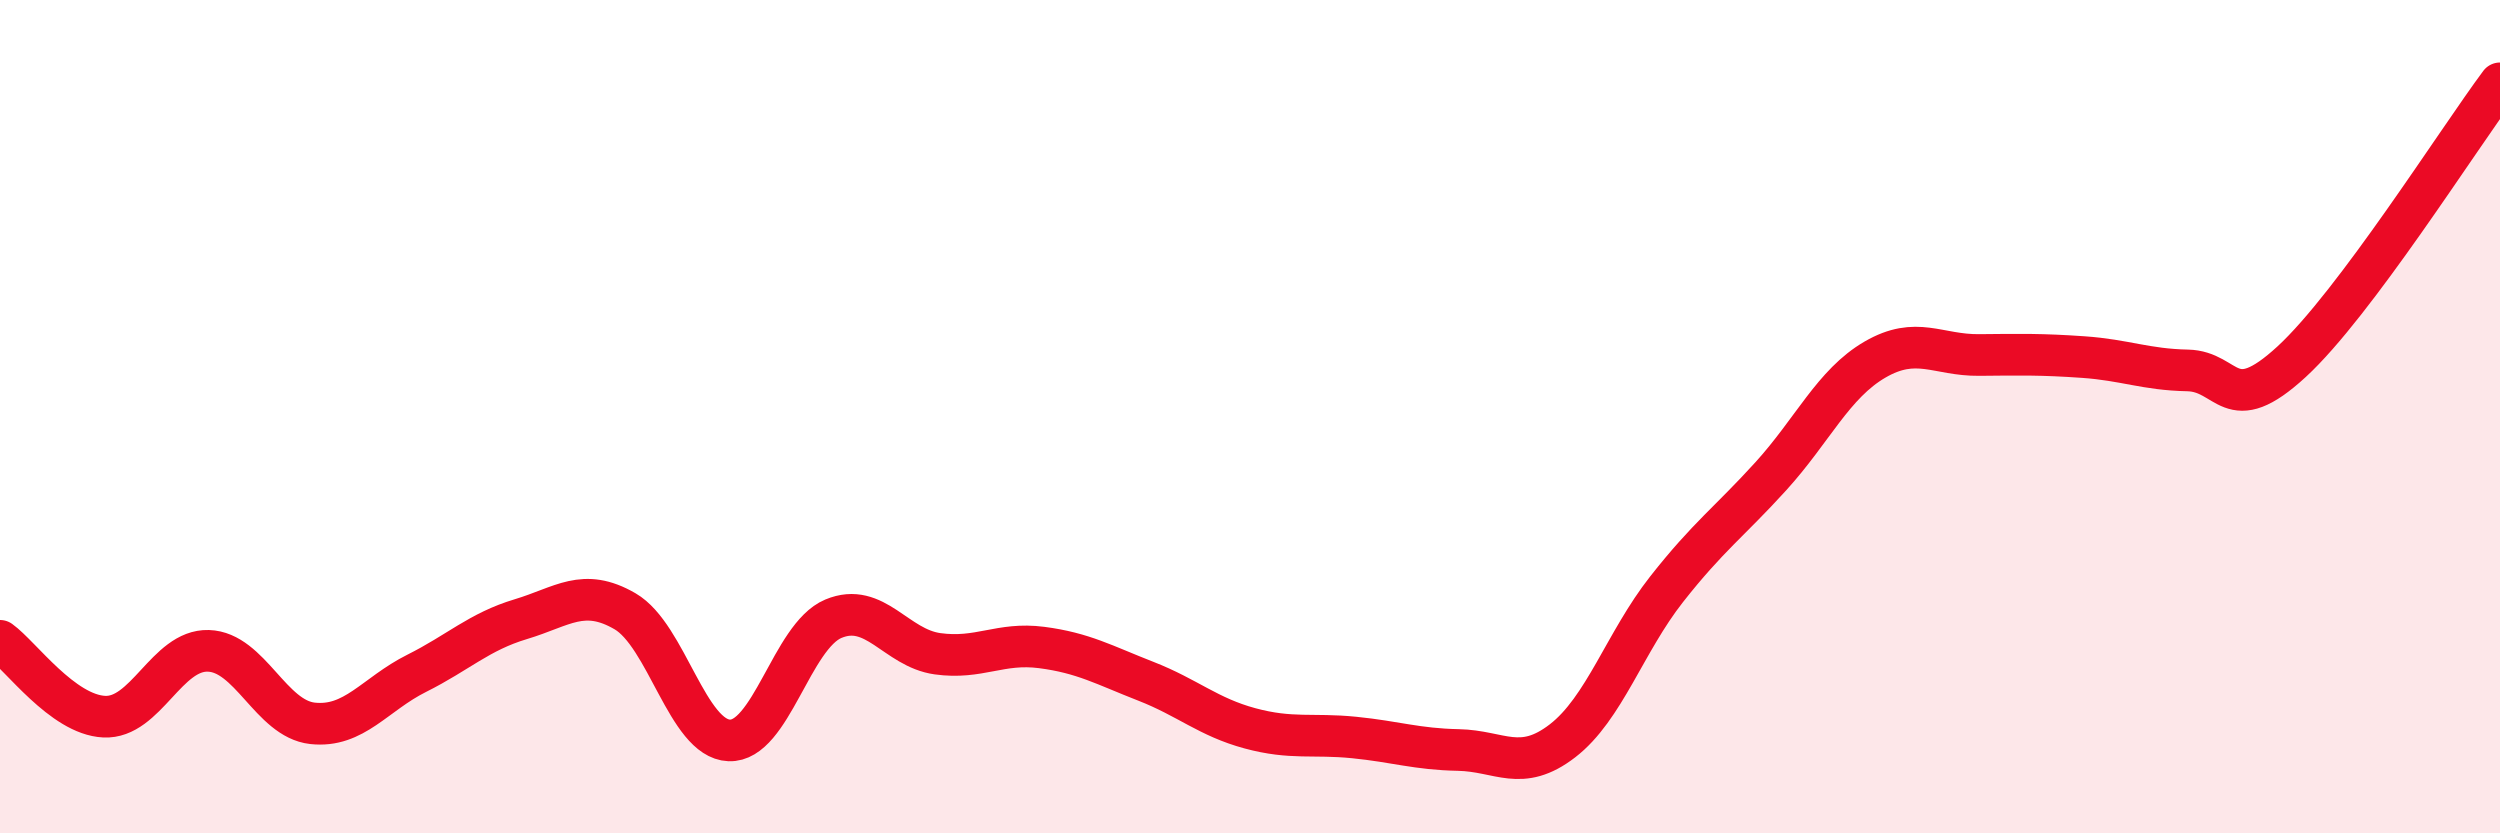
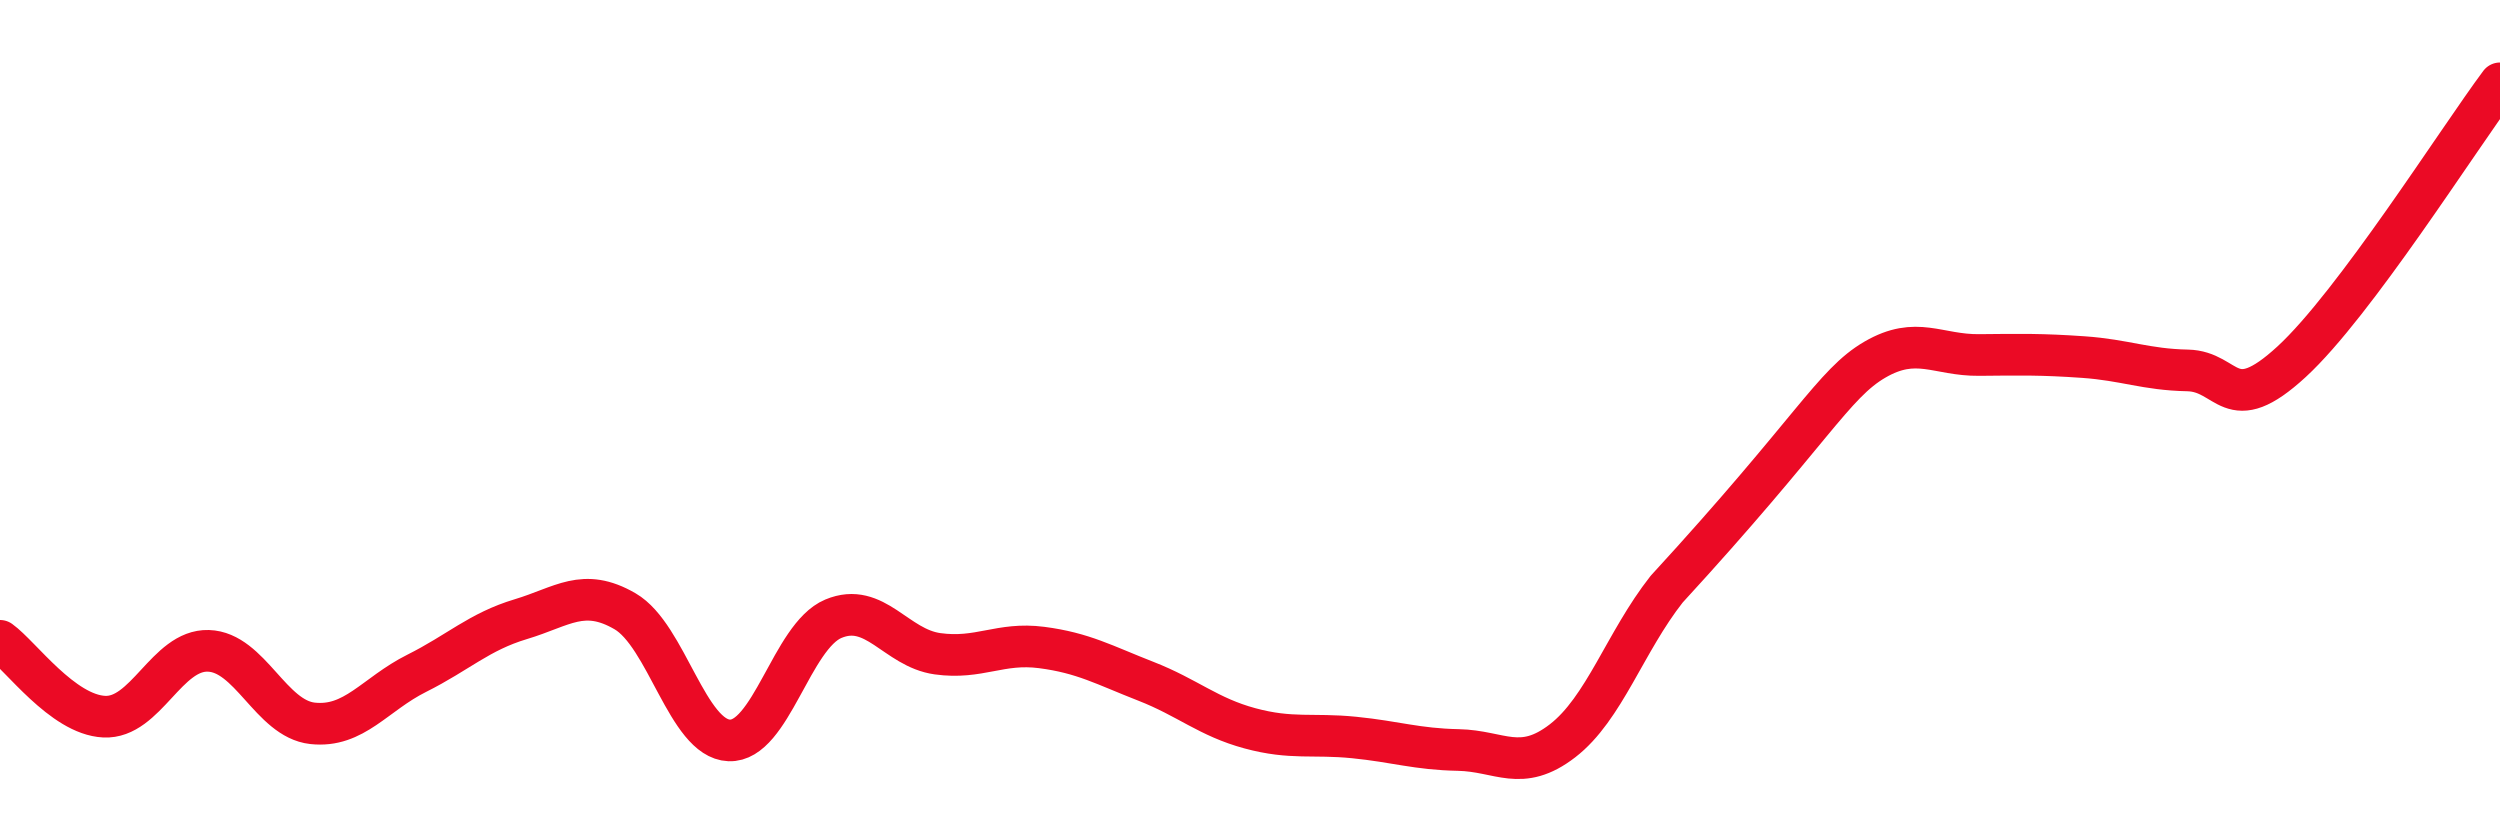
<svg xmlns="http://www.w3.org/2000/svg" width="60" height="20" viewBox="0 0 60 20">
-   <path d="M 0,15.38 C 0.5,15.74 1.5,17.15 2.5,17.2 C 3.5,17.25 4,15.59 5,15.62 C 6,15.65 6.5,17.25 7.5,17.36 C 8.5,17.47 9,16.66 10,16.16 C 11,15.66 11.5,15.16 12.5,14.86 C 13.5,14.56 14,14.09 15,14.67 C 16,15.25 16.5,17.73 17.5,17.77 C 18.5,17.81 19,15.27 20,14.85 C 21,14.43 21.5,15.55 22.5,15.69 C 23.5,15.83 24,15.41 25,15.54 C 26,15.67 26.5,15.96 27.5,16.35 C 28.5,16.74 29,17.21 30,17.48 C 31,17.75 31.5,17.6 32.5,17.7 C 33.5,17.8 34,17.98 35,18 C 36,18.02 36.5,18.55 37.5,17.78 C 38.5,17.01 39,15.41 40,14.14 C 41,12.87 41.5,12.53 42.5,11.43 C 43.5,10.33 44,9.21 45,8.63 C 46,8.05 46.5,8.53 47.5,8.52 C 48.5,8.51 49,8.5 50,8.57 C 51,8.64 51.5,8.87 52.5,8.89 C 53.5,8.91 53.5,10.06 55,8.68 C 56.5,7.3 59,3.34 60,2L60 20L0 20Z" fill="#EB0A25" opacity="0.1" stroke-linecap="round" stroke-linejoin="round" />
-   <path d="M 0,15.38 C 0.5,15.74 1.5,17.15 2.5,17.2 C 3.5,17.25 4,15.59 5,15.62 C 6,15.65 6.5,17.25 7.5,17.36 C 8.5,17.47 9,16.66 10,16.16 C 11,15.66 11.5,15.16 12.5,14.86 C 13.5,14.56 14,14.09 15,14.67 C 16,15.25 16.5,17.73 17.5,17.77 C 18.5,17.81 19,15.27 20,14.85 C 21,14.43 21.5,15.55 22.5,15.69 C 23.5,15.83 24,15.41 25,15.54 C 26,15.67 26.5,15.96 27.5,16.35 C 28.5,16.74 29,17.21 30,17.48 C 31,17.75 31.5,17.6 32.5,17.7 C 33.5,17.8 34,17.98 35,18 C 36,18.02 36.5,18.55 37.5,17.78 C 38.5,17.01 39,15.41 40,14.14 C 41,12.87 41.5,12.53 42.5,11.43 C 43.5,10.33 44,9.21 45,8.63 C 46,8.05 46.5,8.53 47.5,8.52 C 48.5,8.51 49,8.5 50,8.57 C 51,8.64 51.5,8.87 52.5,8.89 C 53.5,8.91 53.5,10.06 55,8.68 C 56.5,7.3 59,3.34 60,2" stroke="#EB0A25" stroke-width="1" fill="none" stroke-linecap="round" stroke-linejoin="round" />
+   <path d="M 0,15.38 C 0.5,15.74 1.5,17.15 2.5,17.2 C 3.5,17.25 4,15.59 5,15.62 C 6,15.65 6.5,17.25 7.5,17.36 C 8.5,17.47 9,16.66 10,16.16 C 11,15.66 11.5,15.16 12.5,14.86 C 13.5,14.56 14,14.09 15,14.67 C 16,15.25 16.5,17.73 17.5,17.77 C 18.5,17.81 19,15.27 20,14.85 C 21,14.43 21.5,15.55 22.5,15.69 C 23.5,15.83 24,15.41 25,15.54 C 26,15.67 26.5,15.96 27.5,16.35 C 28.5,16.74 29,17.21 30,17.48 C 31,17.75 31.5,17.6 32.5,17.7 C 33.5,17.8 34,17.98 35,18 C 36,18.02 36.5,18.55 37.5,17.78 C 38.5,17.01 39,15.41 40,14.14 C 43.5,10.33 44,9.21 45,8.63 C 46,8.05 46.5,8.53 47.5,8.52 C 48.5,8.51 49,8.5 50,8.57 C 51,8.64 51.5,8.87 52.5,8.89 C 53.5,8.91 53.5,10.06 55,8.68 C 56.5,7.3 59,3.34 60,2" stroke="#EB0A25" stroke-width="1" fill="none" stroke-linecap="round" stroke-linejoin="round" />
</svg>